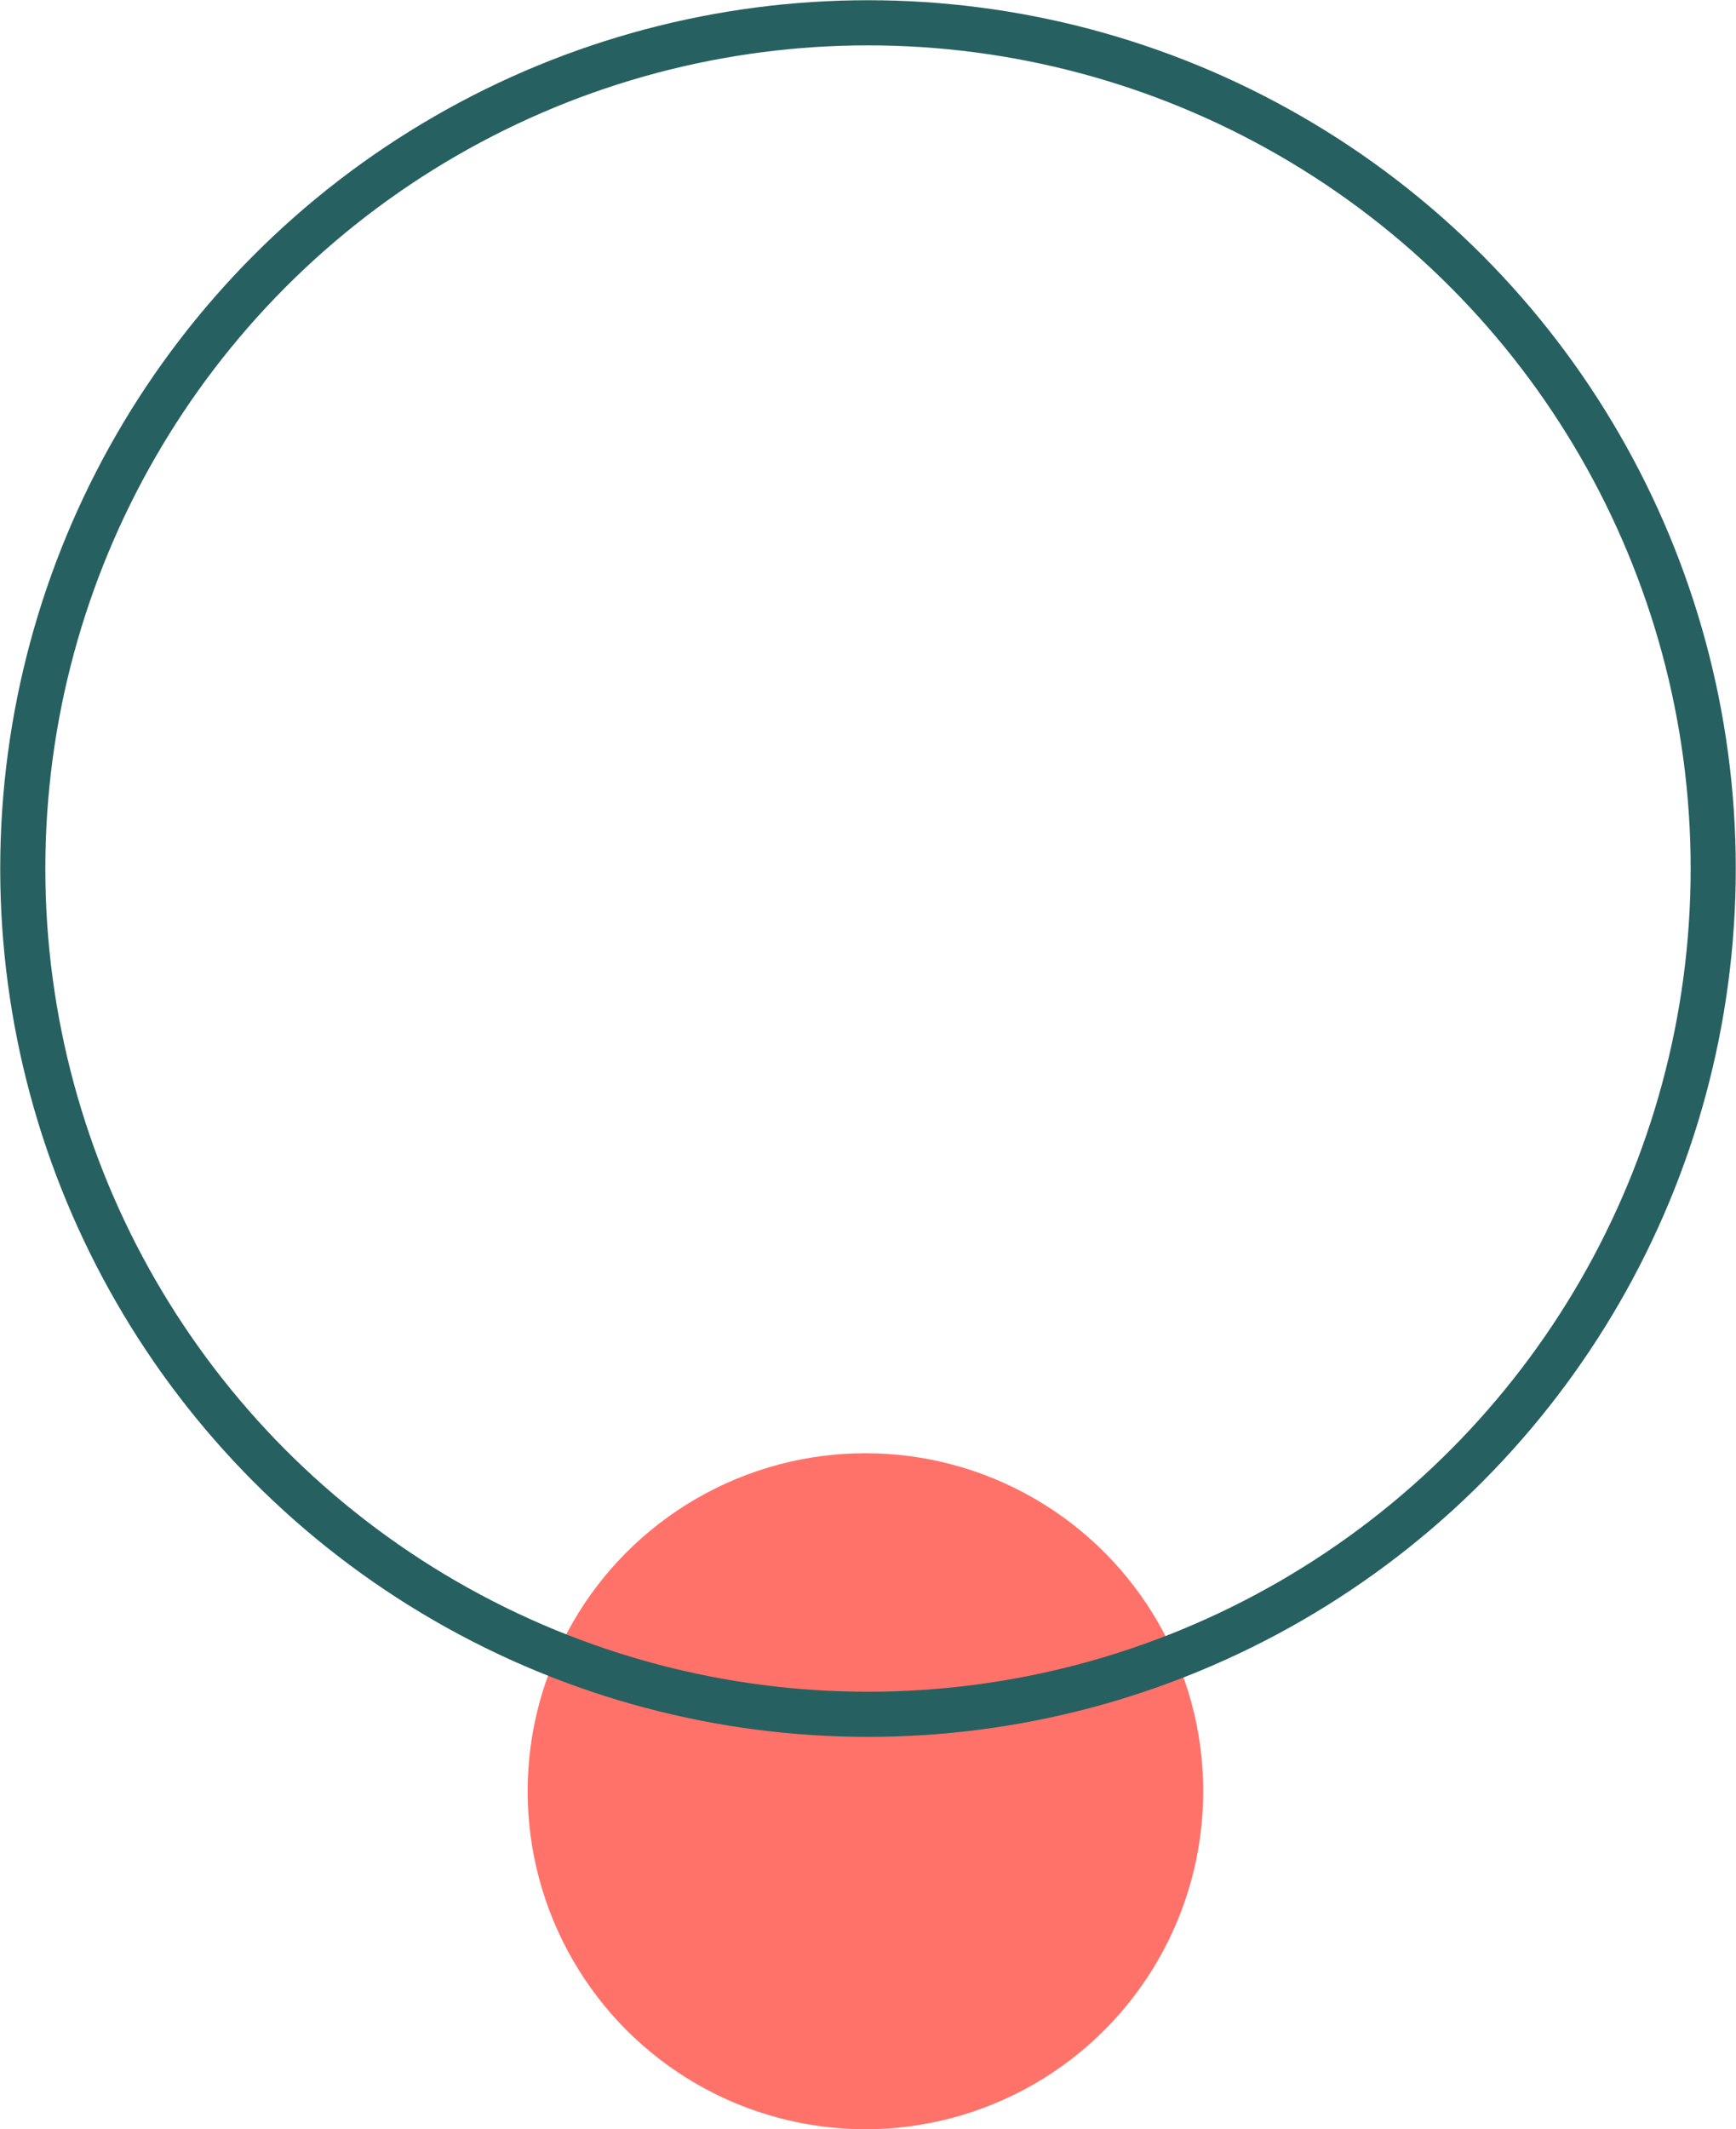
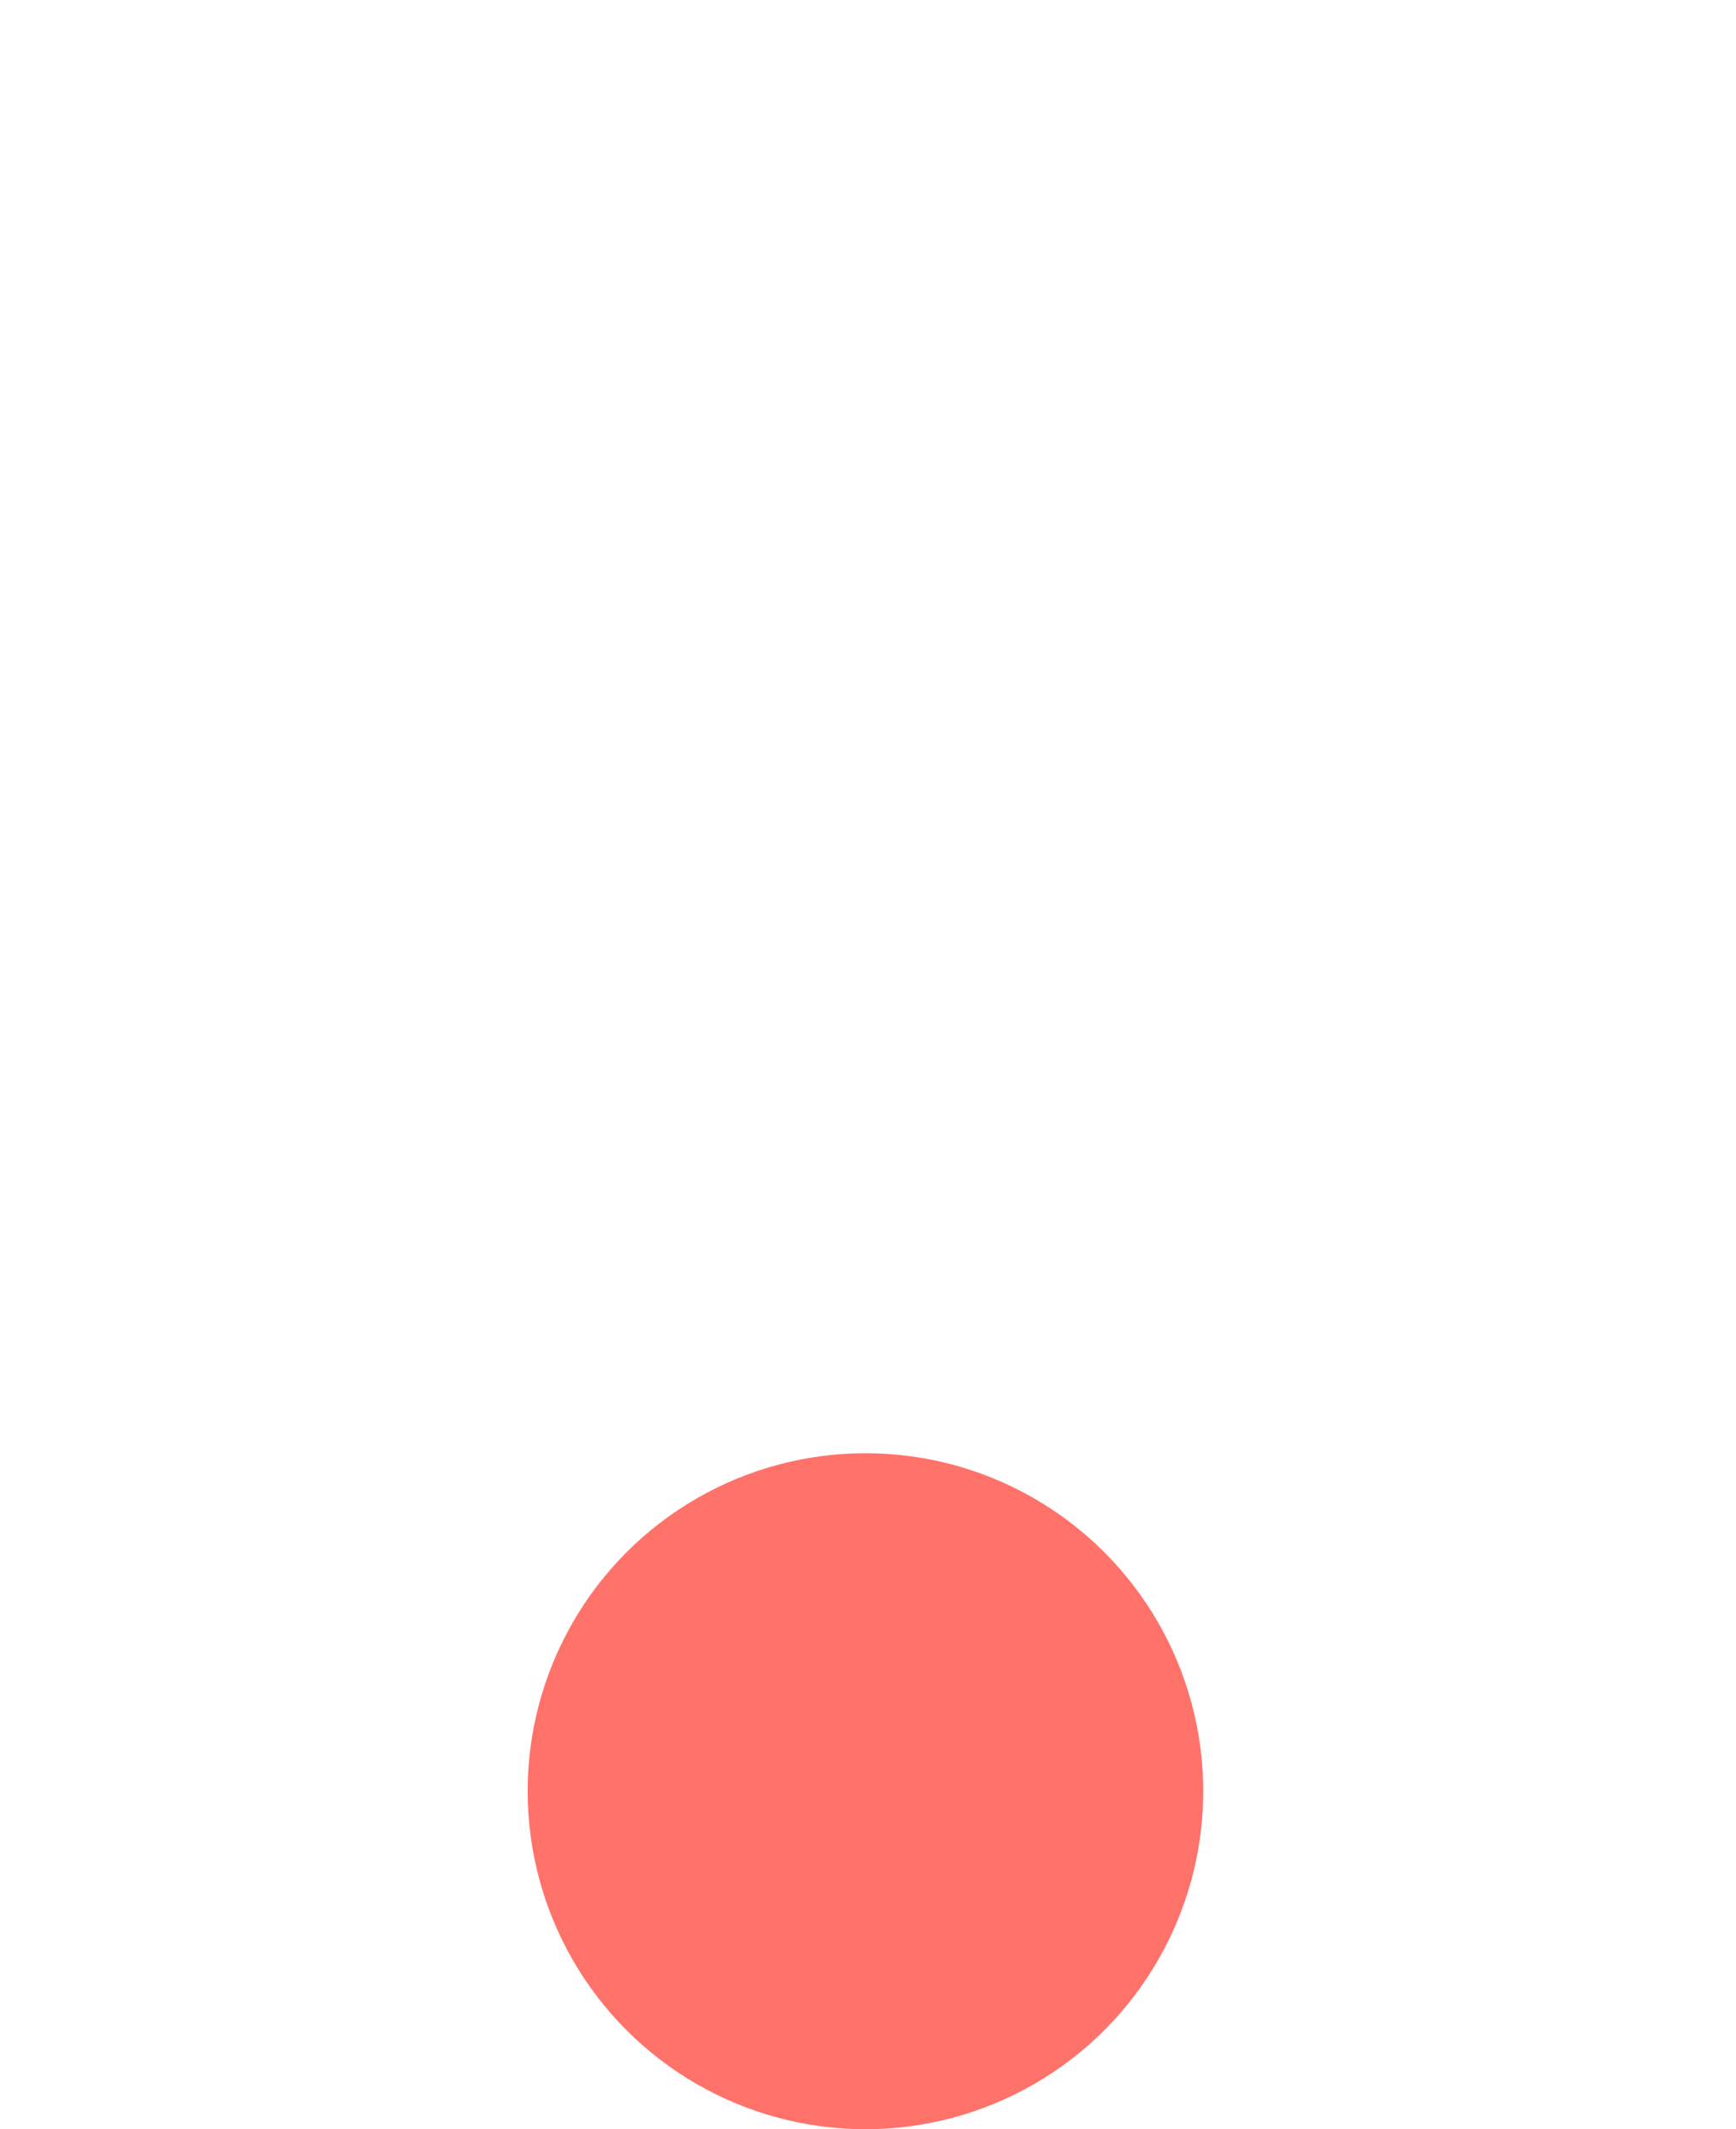
<svg xmlns="http://www.w3.org/2000/svg" viewBox="0 0 230.14 282.09">
  <defs>
    <style>.cls-1{fill:#ff726a;}.cls-2{fill:none;stroke:#276060;stroke-miterlimit:10;stroke-width:5.98px;}</style>
  </defs>
  <g id="Calque_2" data-name="Calque 2">
    <g id="SECTION_6_call_to_action_création_de_compte" data-name="SECTION 6 / call to action création de compte">
      <circle class="cls-1" cx="114.73" cy="237.31" r="44.78" />
    </g>
    <g id="SECTION_5_nos_fonctionnalités_part._4" data-name="SECTION 5 /nos fonctionnalités part. 4">
-       <circle class="cls-2" cx="115.07" cy="115.07" r="112.05" />
-     </g>
+       </g>
  </g>
</svg>